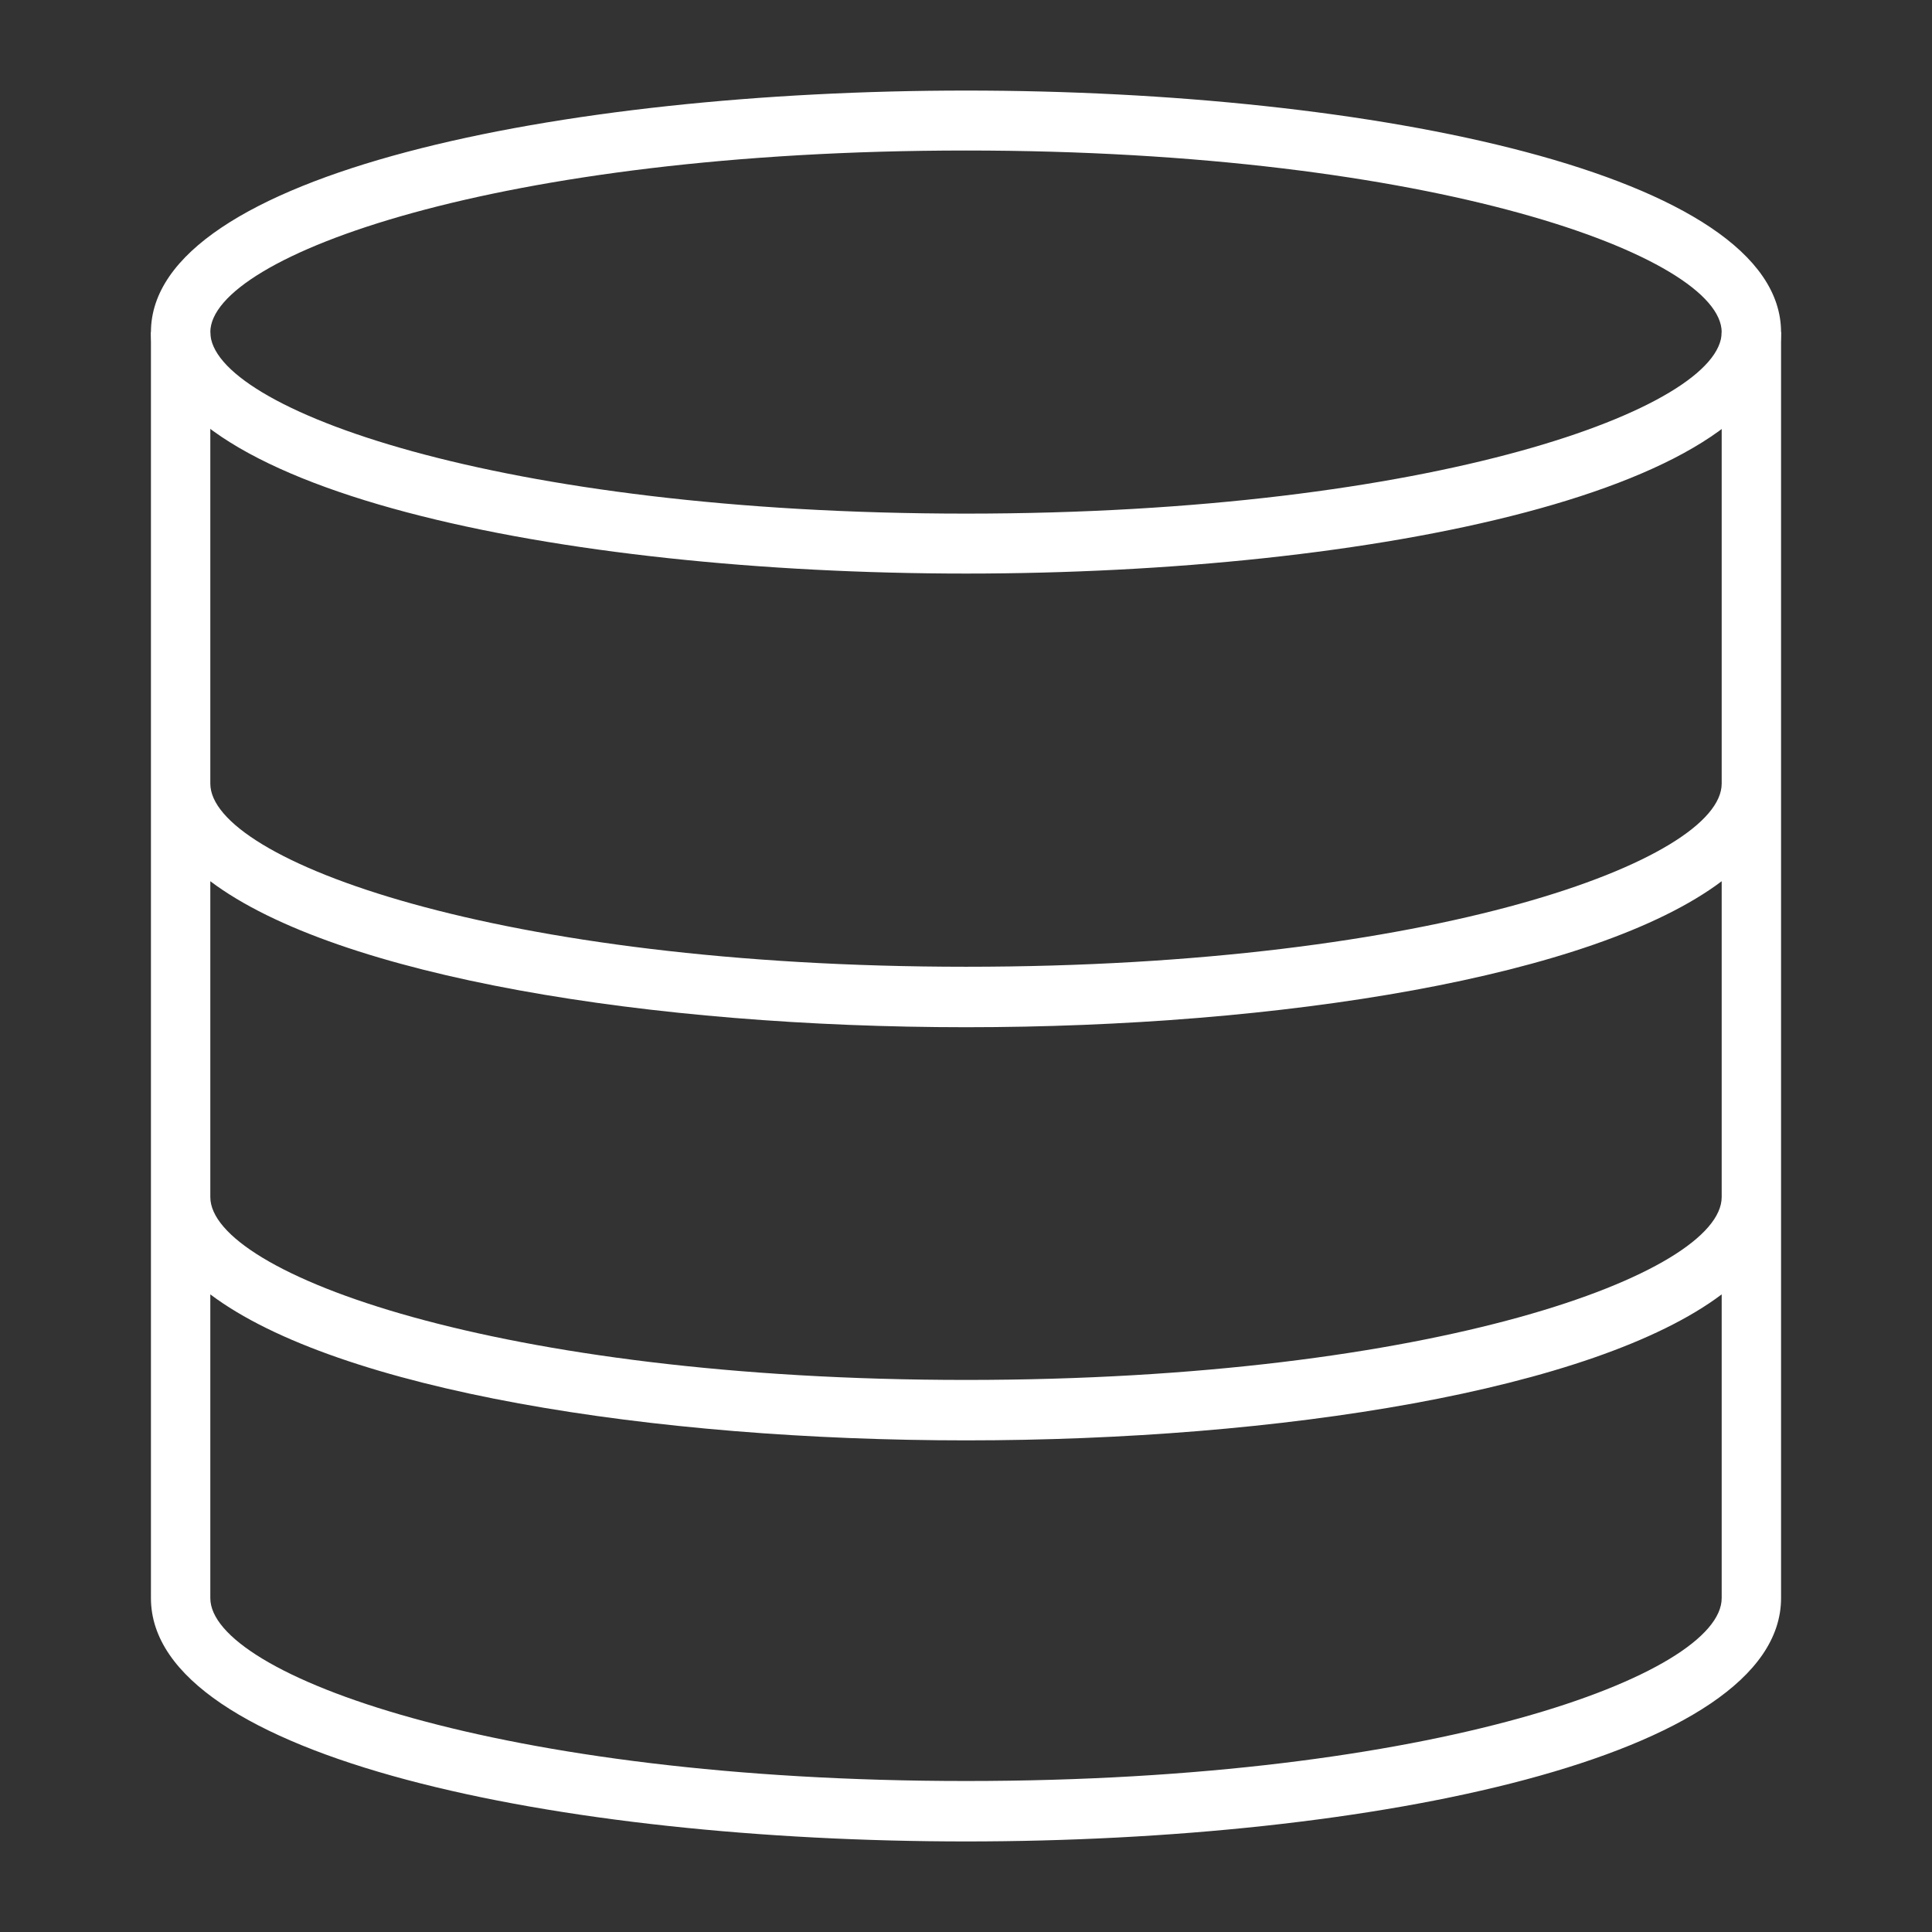
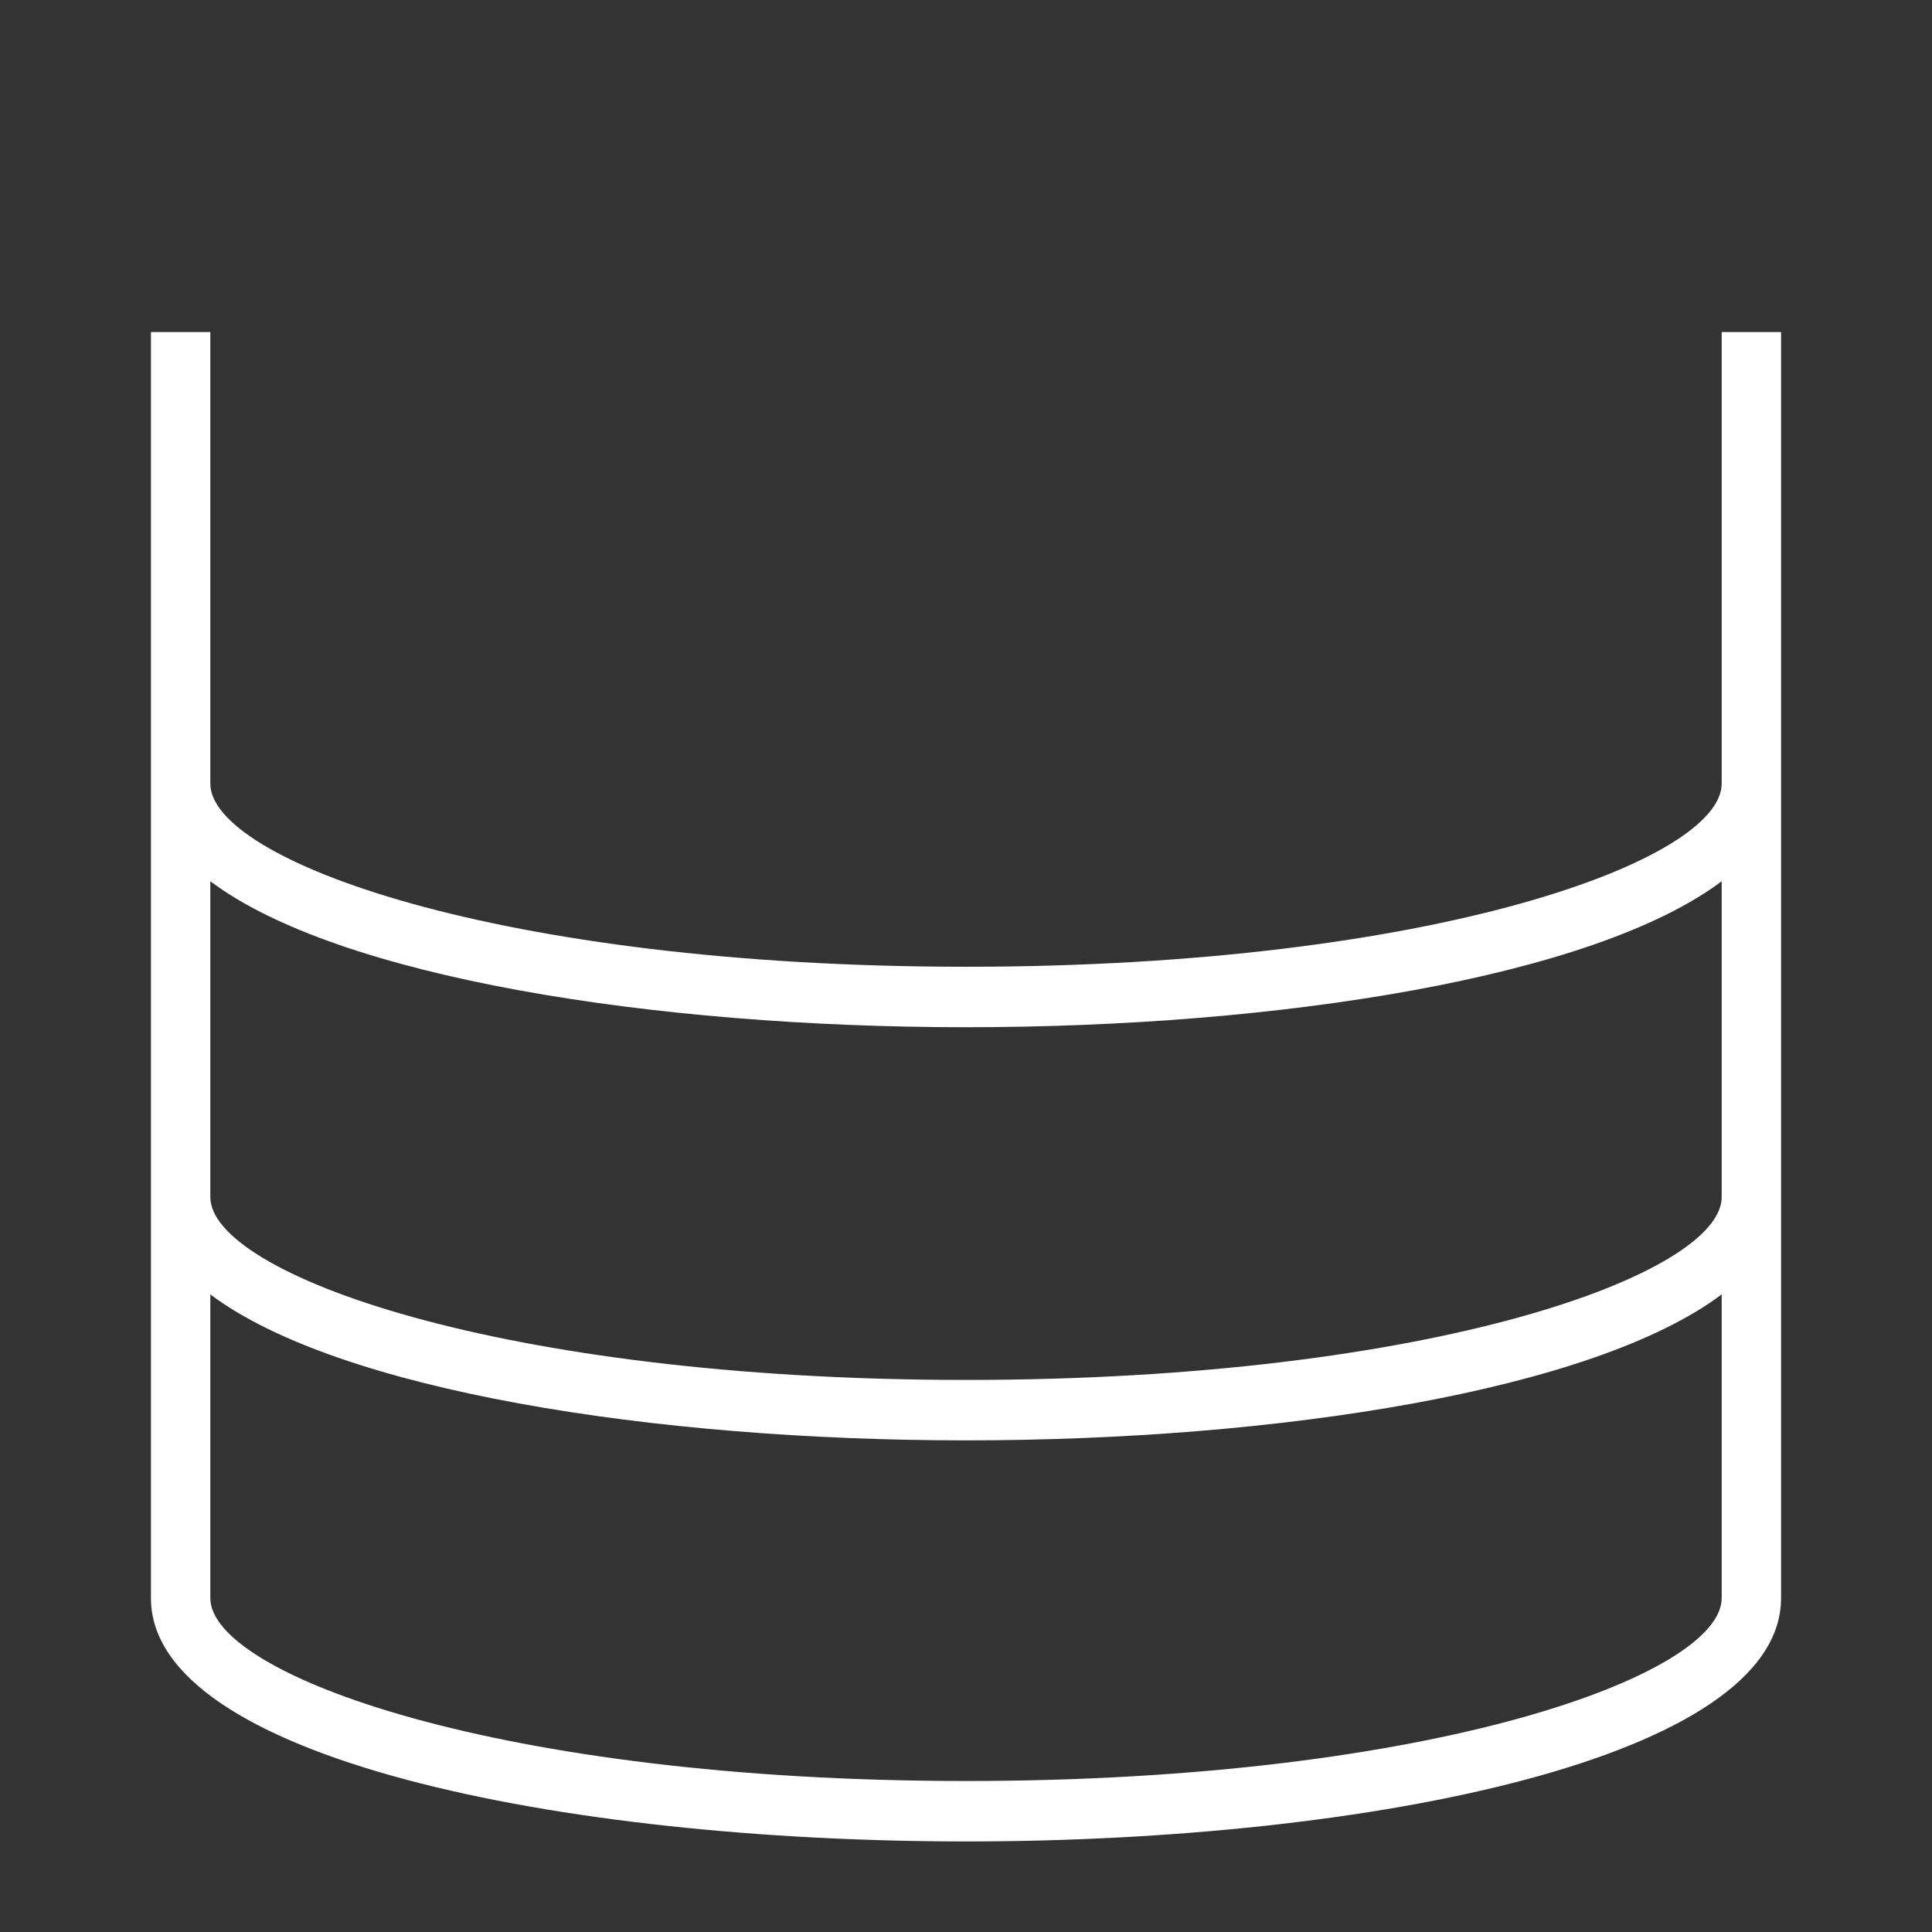
<svg xmlns="http://www.w3.org/2000/svg" fill="none" viewBox="0 0 64 64" height="64" width="64">
  <rect x="0" y="0" width="64" height="64" fill="#333333" stroke="none" />
-   <path fill="white" d="M32.005 19C18.581 19 5 16.249 5 11.005C5 5.761 18.581 3 32.005 3C45.429 3 59 5.751 59 11.005C59 16.259 45.419 19 32.005 19ZM32.005 4.986C16.496 4.986 6.967 8.492 6.967 11.005C6.967 13.518 16.496 17.014 32.005 17.014C47.514 17.014 57.033 13.508 57.033 11.005C57.033 8.502 47.514 4.986 32.005 4.986Z" />
  <path fill="white" d="M57.033 11V25.958C57.033 28.491 47.514 32.025 32.005 32.025C16.496 32.025 6.967 28.491 6.967 25.958V11H5V52.94C5 58.237 18.581 61 32.005 61C45.429 61 59 58.227 59 52.94V11H57.033ZM32.005 58.998C16.496 58.998 6.967 55.463 6.967 52.94V42.878C11.196 46.062 21.649 47.714 32.005 47.714C42.36 47.714 52.804 46.062 57.033 42.878V52.94C57.033 55.473 47.514 58.998 32.005 58.998ZM32.005 45.712C16.496 45.712 6.967 42.177 6.967 39.654V29.192C11.196 32.376 21.649 34.028 32.005 34.028C42.36 34.028 52.804 32.376 57.033 29.192V39.654C57.033 42.187 47.514 45.712 32.005 45.712Z" />
</svg>